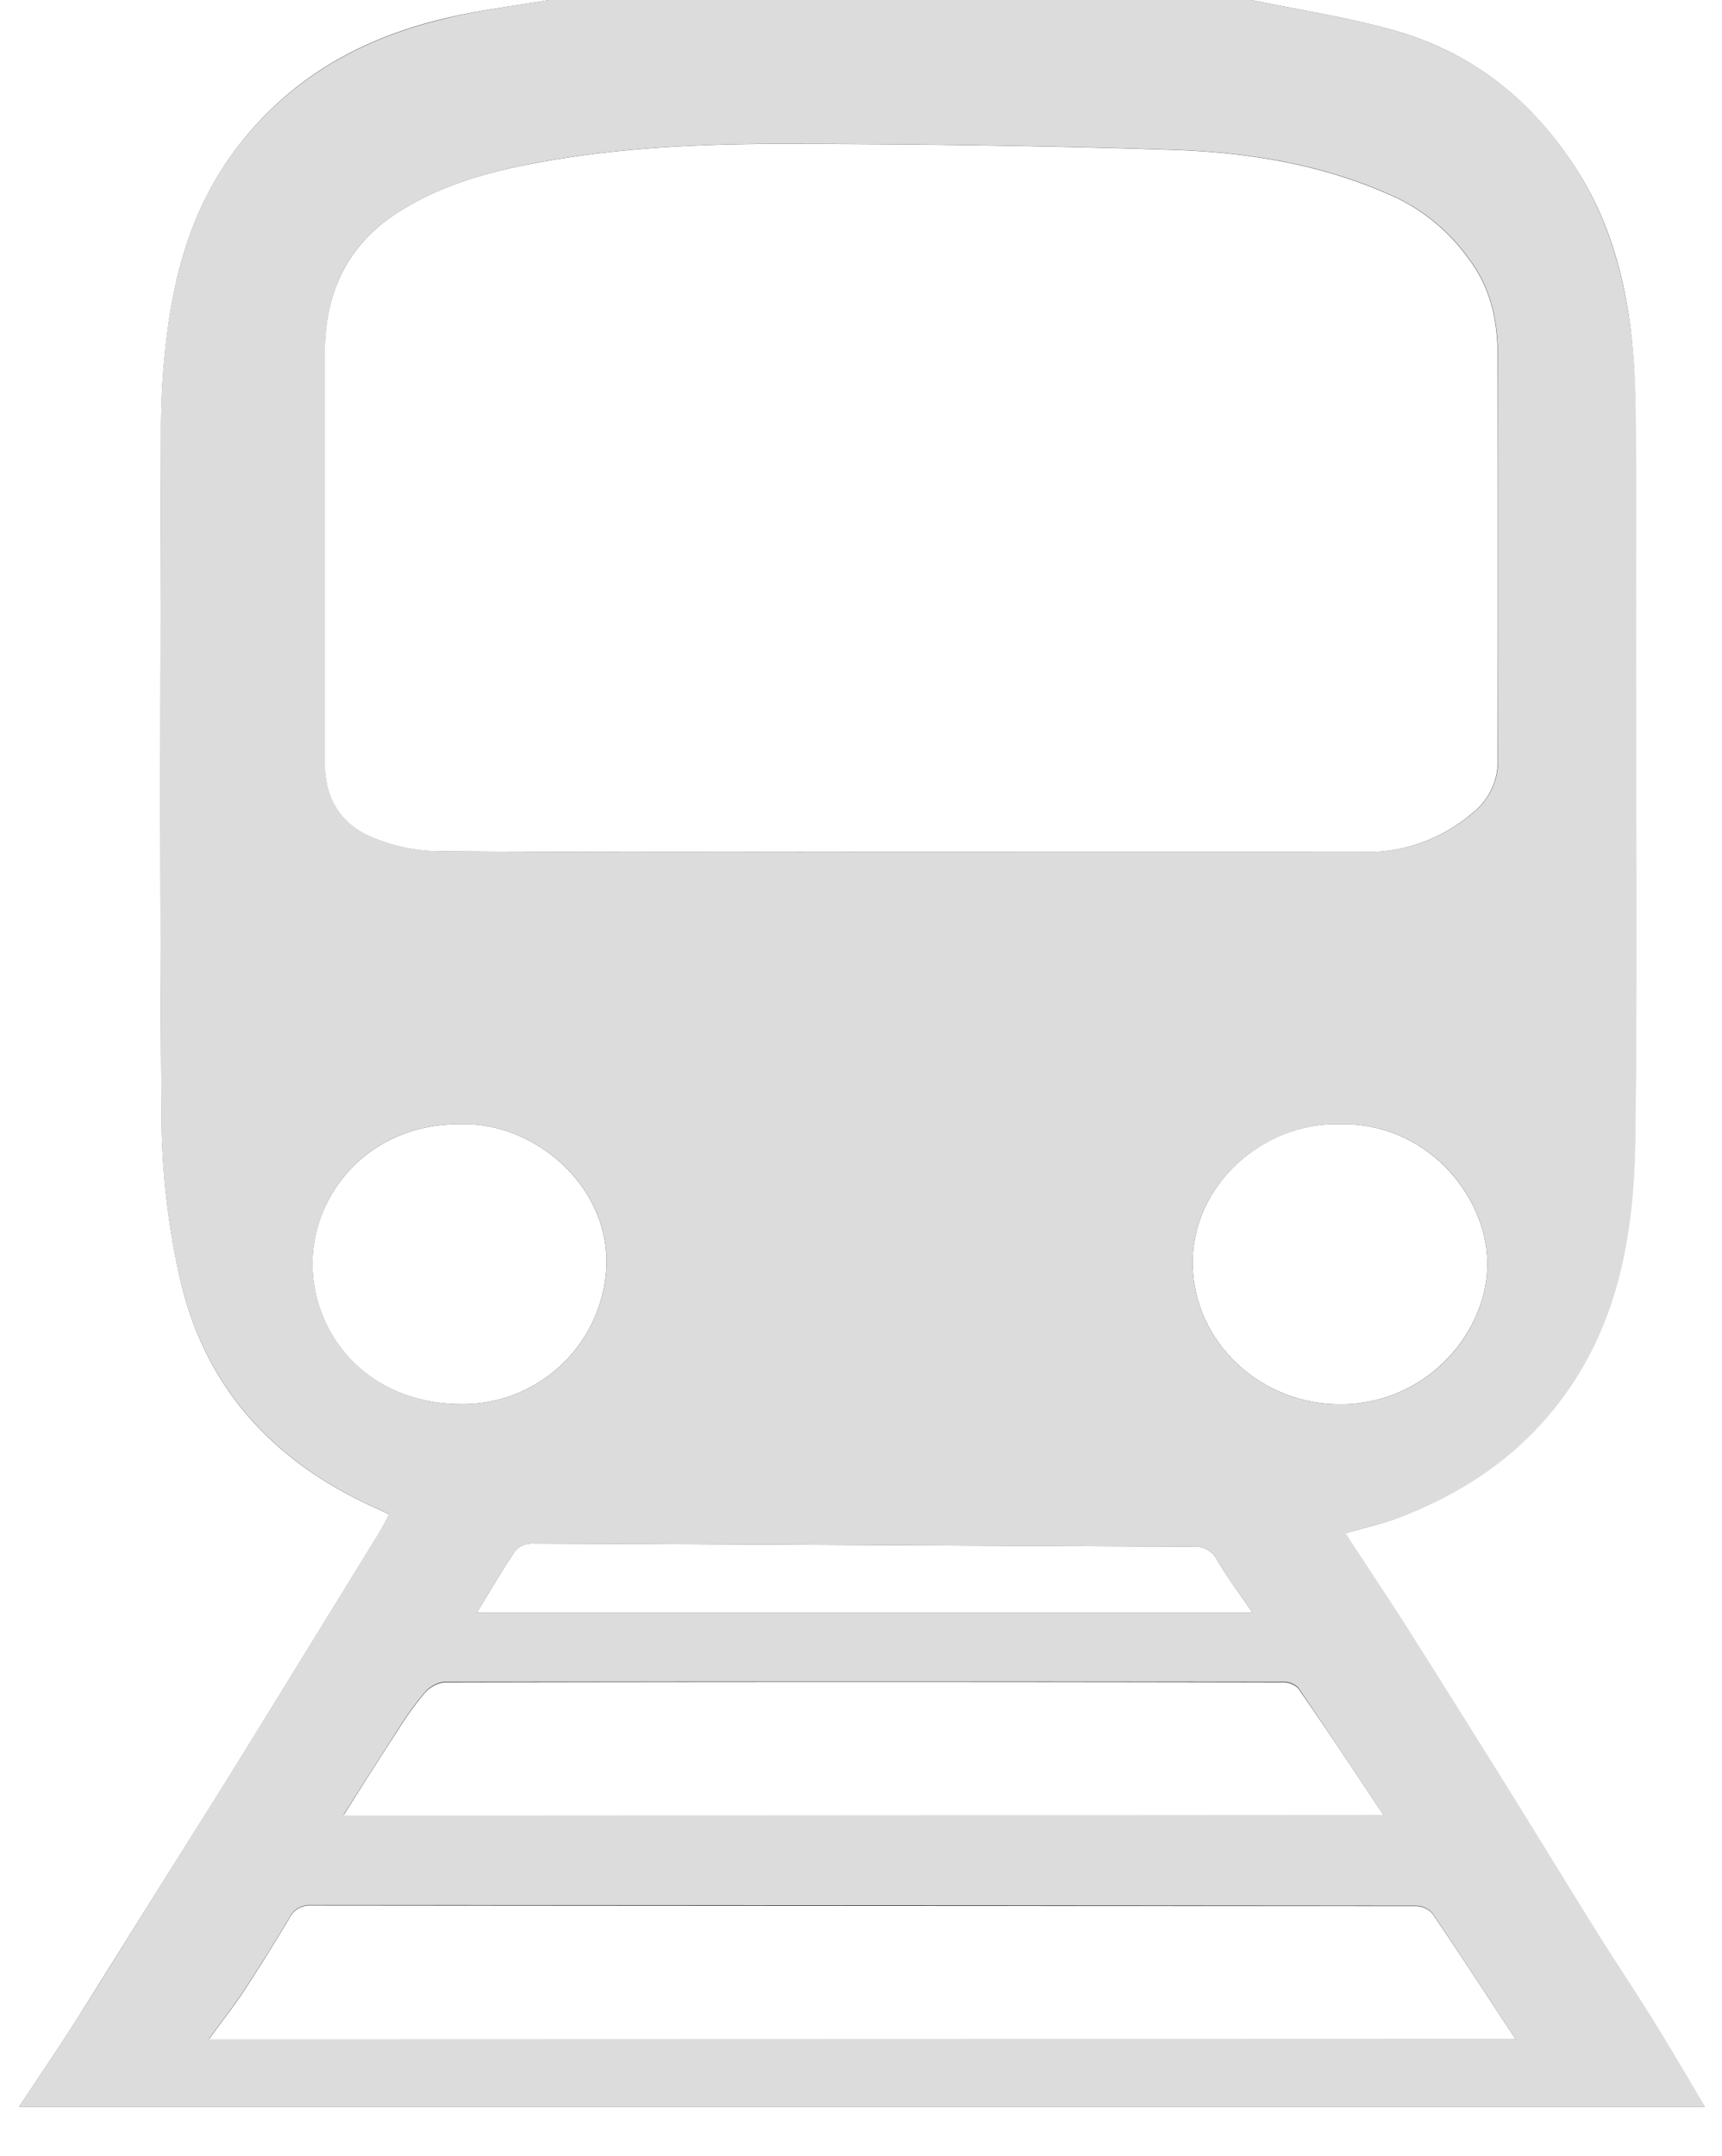
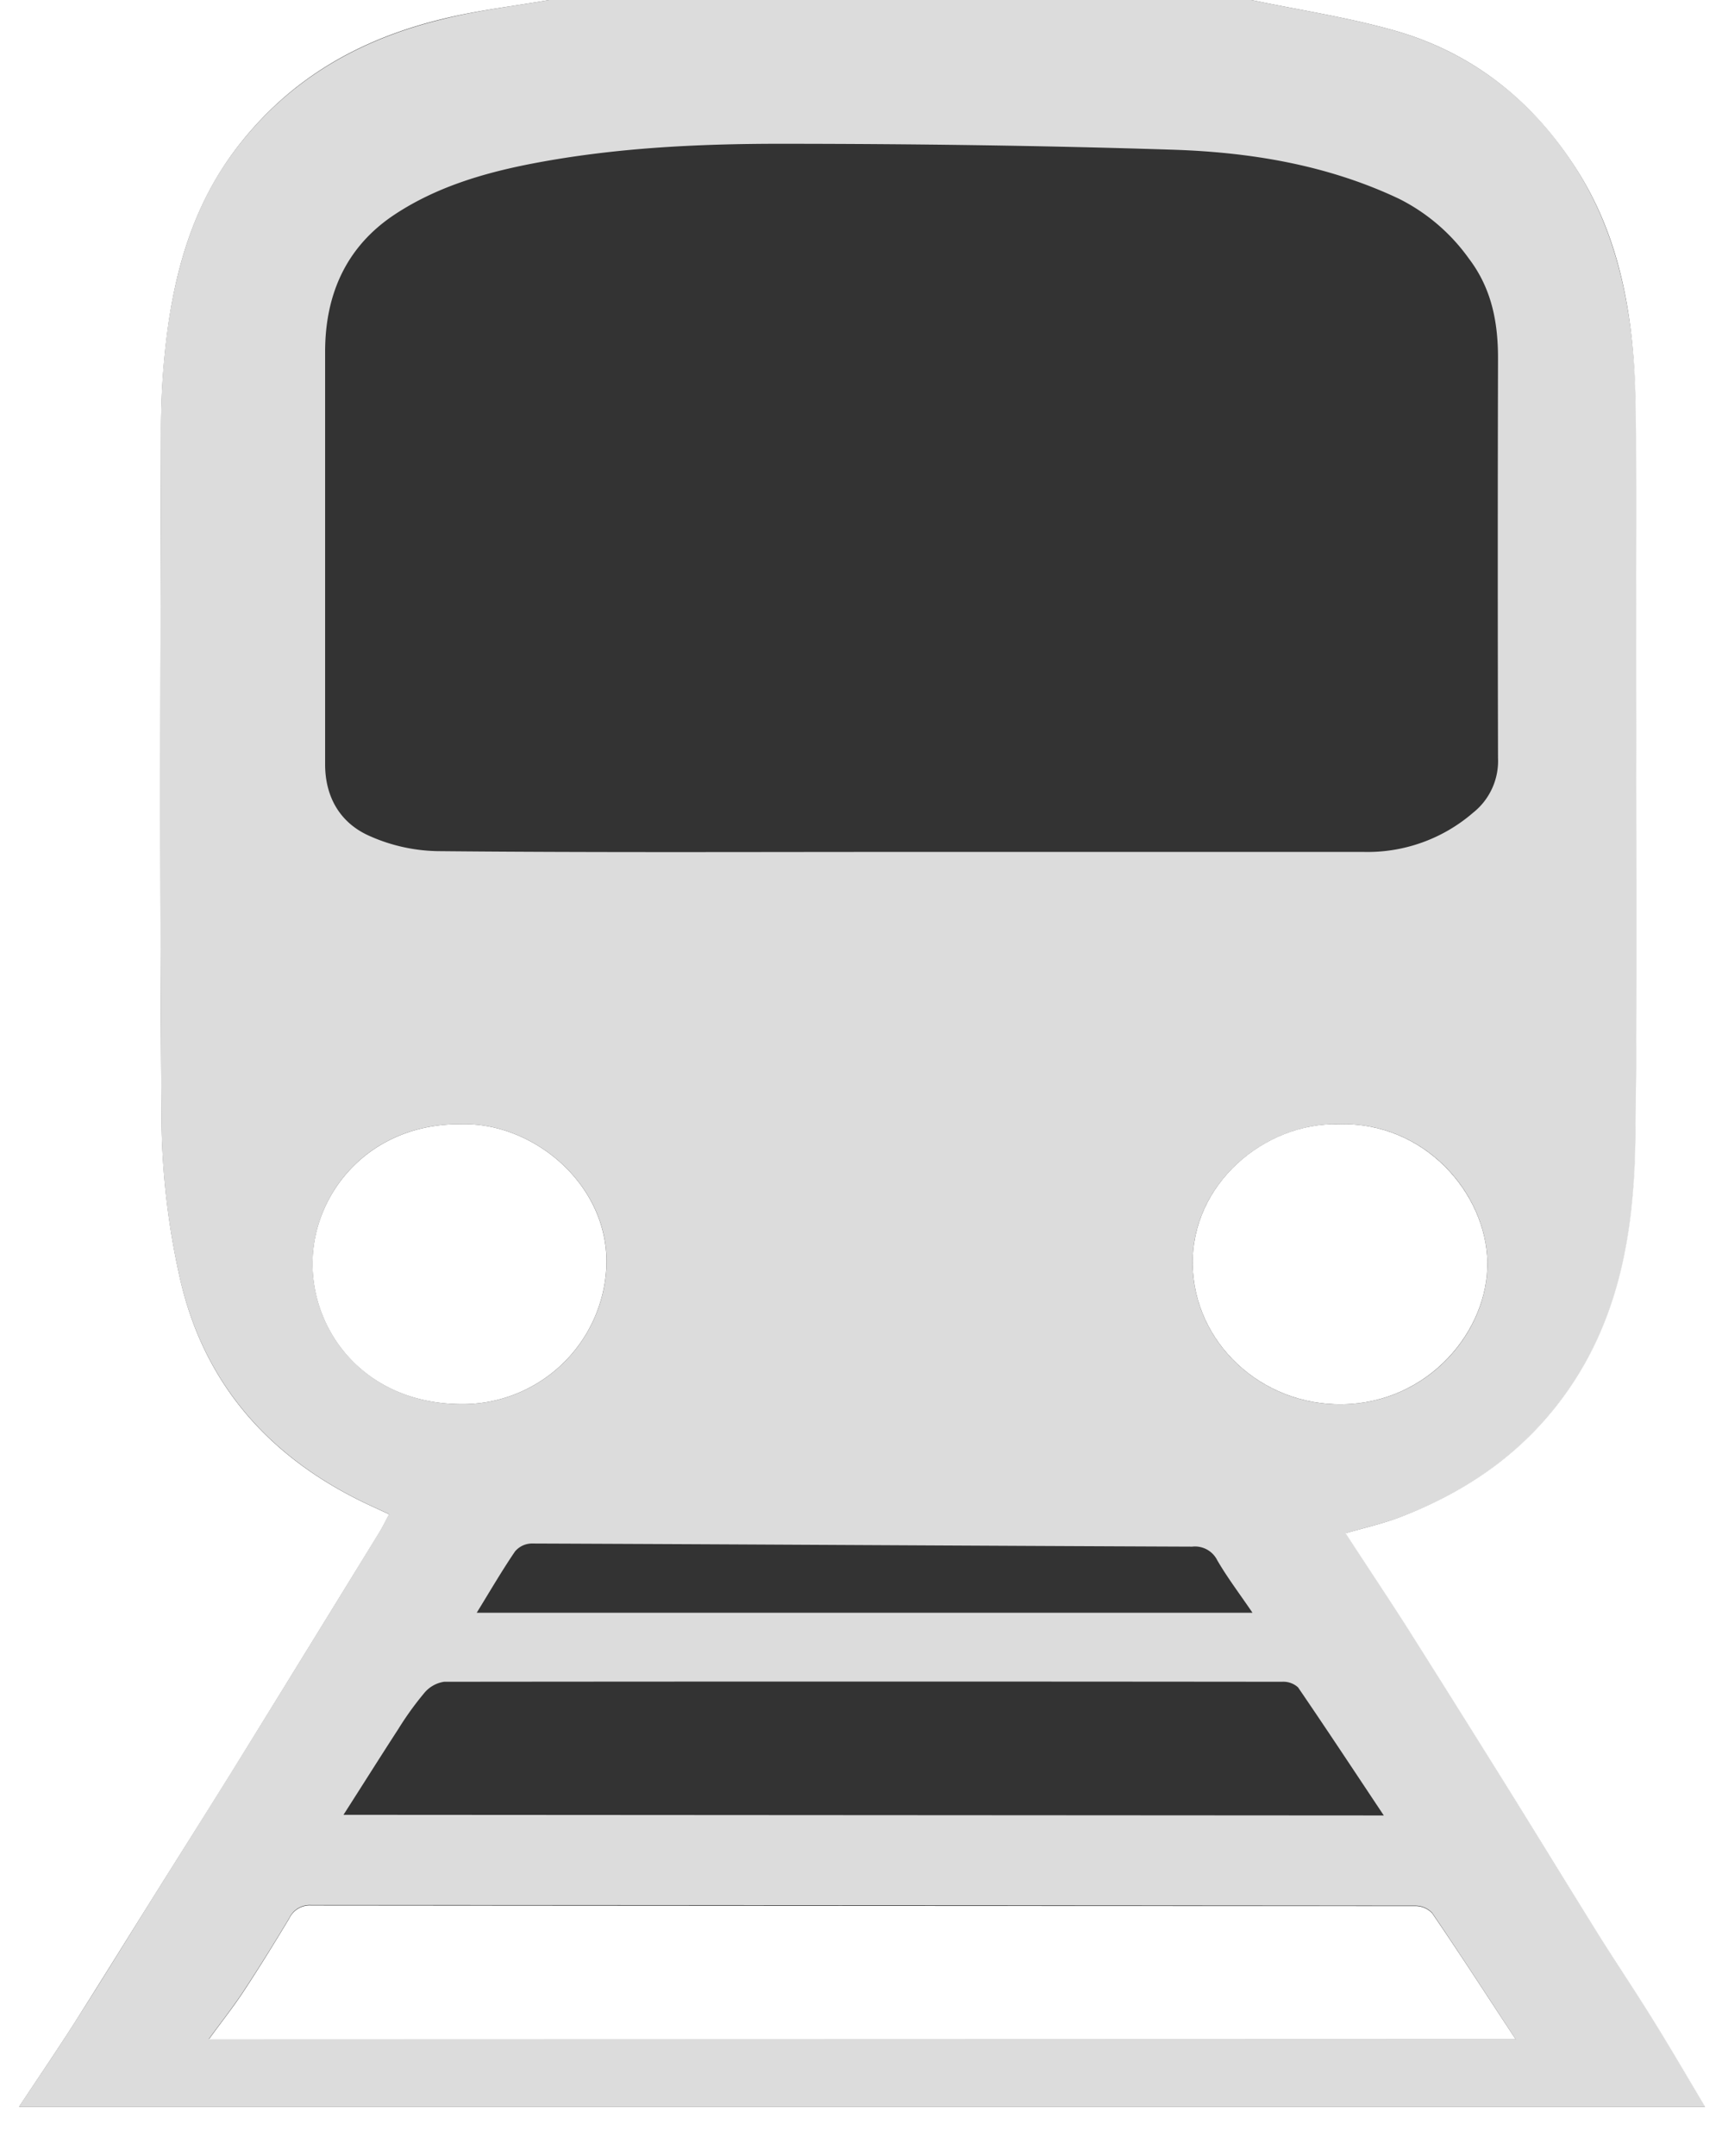
<svg xmlns="http://www.w3.org/2000/svg" viewBox="0 0 240.94 301.57">
  <rect x="0" y="0" width="240.94" height="301.57" fill="#333333" stroke="none" />
  <defs>
    <style>.cls-1{fill:#dcdcdc;}.cls-2{fill:#fff;}</style>
  </defs>
  <title>Fichier 5</title>
  <g id="Calque_2" data-name="Calque 2">
    <g id="Calque_1-2" data-name="Calque 1">
      <g id="hn6me1.tif">
        <path class="cls-1" d="M76.83,0h98.26c6.69,1.4,13.49,2.42,20.05,4.28,11.14,3.17,19.75,10.12,25.76,19.89s7.76,21,8,32.32.06,22.47.06,33.7c0,23,.2,46-.09,69-.18,13.7-2.42,26.91-11.57,38.1-5.71,7-12.86,11.59-21.06,14.8-2.41.94-5,1.5-7.92,2.37,2.94,4.48,5.77,8.7,8.49,13q5.66,8.87,11.2,17.82c5.27,8.47,10.48,17,15.76,25.43,2.47,4,5.09,7.82,7.55,11.79s4.78,8,7.3,12.18H2.65c2.76-4.17,5.33-7.91,7.76-11.74,4-6.21,7.82-12.48,11.73-18.72S30.08,251.59,34,245.26q9.59-15.5,19.1-31c.48-.77.87-1.6,1.34-2.48l-2.58-1.19c-14-6.48-23.44-17-26.77-32.15A104.92,104.92,0,0,1,22.59,157c-.26-32.14-.16-64.28-.07-96.41a105.32,105.32,0,0,1,1.07-15.61C25,35.89,27.72,27.4,33.66,20c7.5-9.4,17.23-14.68,28.58-17.39C67,1.42,72,.84,76.83,0ZM126,119.16h64.79a22.57,22.57,0,0,0,15.34-5.5A9.23,9.23,0,0,0,209.6,106q-.07-28,0-55.91c0-5-.88-9.71-4.06-13.9a26.65,26.65,0,0,0-9.8-8.39c-10-4.73-20.76-6.51-31.66-6.86-18.27-.59-36.56-.82-54.83-.83-11.75,0-23.49.57-35.08,2.83C67.44,24.26,60.94,26.23,55.23,30c-6.78,4.48-9.73,11.16-9.74,19.17,0,19.24,0,38.49,0,57.73,0,4.55,2.07,8.11,6,9.93a24.37,24.37,0,0,0,9.74,2.22C82.8,119.26,104.4,119.16,126,119.16Zm86.08,166.09c-4.06-6.18-7.82-12-11.7-17.71a3.26,3.26,0,0,0-2.4-1q-77.22-.07-154.44-.08a3.16,3.16,0,0,0-3.06,1.81c-2.06,3.43-4.17,6.84-6.37,10.18-1.44,2.19-3.07,4.26-4.89,6.74Zm-18.46-31.32c-4.21-6.32-8.06-12.16-12-17.92a3.06,3.06,0,0,0-2.24-.78q-58.62-.06-117.24,0a4.45,4.45,0,0,0-2.81,1.61,43.88,43.88,0,0,0-3.6,5c-2.53,3.9-5,7.83-7.67,12Zm-6.33-96.69c-10.37-.2-20.6,8.37-20.41,19.67.19,10.87,9.57,19.67,20.92,19.51,12.12-.17,20.47-10.3,20.31-19.89S199.4,156.88,187.29,157.24Zm-122.66,0c-13-.18-20.84,9.68-20.89,19.42s7.42,19.47,20.38,19.73A20.15,20.15,0,0,0,84.86,177C85.23,165.82,74.76,157,64.63,157.24Zm2.06,68.34H175.25c-1.8-2.65-3.52-4.91-4.93-7.34a3.48,3.48,0,0,0-3.52-1.91c-30.82-.12-61.63-.32-92.45-.44A3.13,3.13,0,0,0,72.06,217C70.19,219.75,68.51,222.64,66.7,225.58Z" />
        <path class="cls-2" d="M76.83,0C72,.84,67,1.42,62.24,2.57,50.88,5.28,41.16,10.55,33.66,20c-5.94,7.45-8.68,15.93-10.06,25a105.32,105.32,0,0,0-1.07,15.61c-.09,32.14-.19,64.28.07,96.41a104.92,104.92,0,0,0,2.5,21.44c3.33,15.19,12.75,25.67,26.77,32.15l2.58,1.19c-.47.88-.87,1.71-1.34,2.48q-9.54,15.53-19.1,31c-3.92,6.34-7.9,12.63-11.86,18.94s-7.78,12.51-11.73,18.72c-2.44,3.83-5,7.57-7.76,11.74H238.57c-2.52-4.21-4.85-8.23-7.3-12.18s-5.08-7.83-7.55-11.79c-5.28-8.46-10.49-17-15.76-25.43q-5.56-8.93-11.2-17.82c-2.73-4.28-5.55-8.49-8.49-13,3-.87,5.52-1.43,7.92-2.37,8.21-3.22,15.35-7.81,21.06-14.8,9.15-11.2,11.39-24.4,11.57-38.1.3-23,.09-46,.09-69,0-11.24.13-22.47-.06-33.7S227,34,220.9,24.18,206.28,7.45,195.14,4.28C188.58,2.42,181.78,1.4,175.09,0h65.85V301.57H0Q0,150.78,0,0Z" />
-         <path class="cls-2" d="M126,119.16c-21.6,0-43.19.09-64.79-.1a24.37,24.37,0,0,1-9.74-2.22c-3.93-1.82-6-5.38-6-9.93,0-19.24,0-38.49,0-57.73,0-8,3-14.69,9.74-19.17,5.72-3.78,12.21-5.75,18.92-7.05,11.59-2.26,23.34-2.84,35.08-2.83,18.28,0,36.57.24,54.83.83,10.89.35,21.64,2.14,31.66,6.86a26.65,26.65,0,0,1,9.8,8.39c3.18,4.19,4.07,8.87,4.06,13.9q0,28,0,55.91a9.23,9.23,0,0,1-3.48,7.65,22.57,22.57,0,0,1-15.34,5.5Z" />
        <path class="cls-2" d="M212.08,285.25H29.22c1.81-2.49,3.45-4.55,4.89-6.74,2.2-3.34,4.3-6.75,6.37-10.18a3.16,3.16,0,0,1,3.06-1.81q77.22.07,154.44.08a3.26,3.26,0,0,1,2.4,1C204.26,273.26,208,279.07,212.08,285.25Z" />
-         <path class="cls-2" d="M193.62,253.93H48.05c2.67-4.2,5.14-8.14,7.67-12a43.88,43.88,0,0,1,3.6-5,4.45,4.45,0,0,1,2.81-1.61q58.62-.12,117.24,0a3.06,3.06,0,0,1,2.24.78C185.56,241.77,189.41,247.61,193.62,253.93Z" />
        <path class="cls-2" d="M187.29,157.24c12.11-.36,20.66,9.75,20.82,19.29s-8.19,19.72-20.31,19.89c-11.35.16-20.73-8.64-20.92-19.51C166.69,165.61,176.92,157,187.29,157.24Z" />
        <path class="cls-2" d="M64.63,157.24c10.13-.23,20.6,8.58,20.22,19.8a20.15,20.15,0,0,1-20.74,19.35c-13-.26-20.43-10-20.38-19.73S51.64,157.07,64.63,157.24Z" />
-         <path class="cls-2" d="M66.7,225.58c1.81-2.94,3.49-5.84,5.36-8.6a3.13,3.13,0,0,1,2.29-1.09c30.82.12,61.63.32,92.45.44a3.48,3.48,0,0,1,3.52,1.91c1.42,2.43,3.13,4.69,4.93,7.34Z" />
      </g>
    </g>
  </g>
</svg>